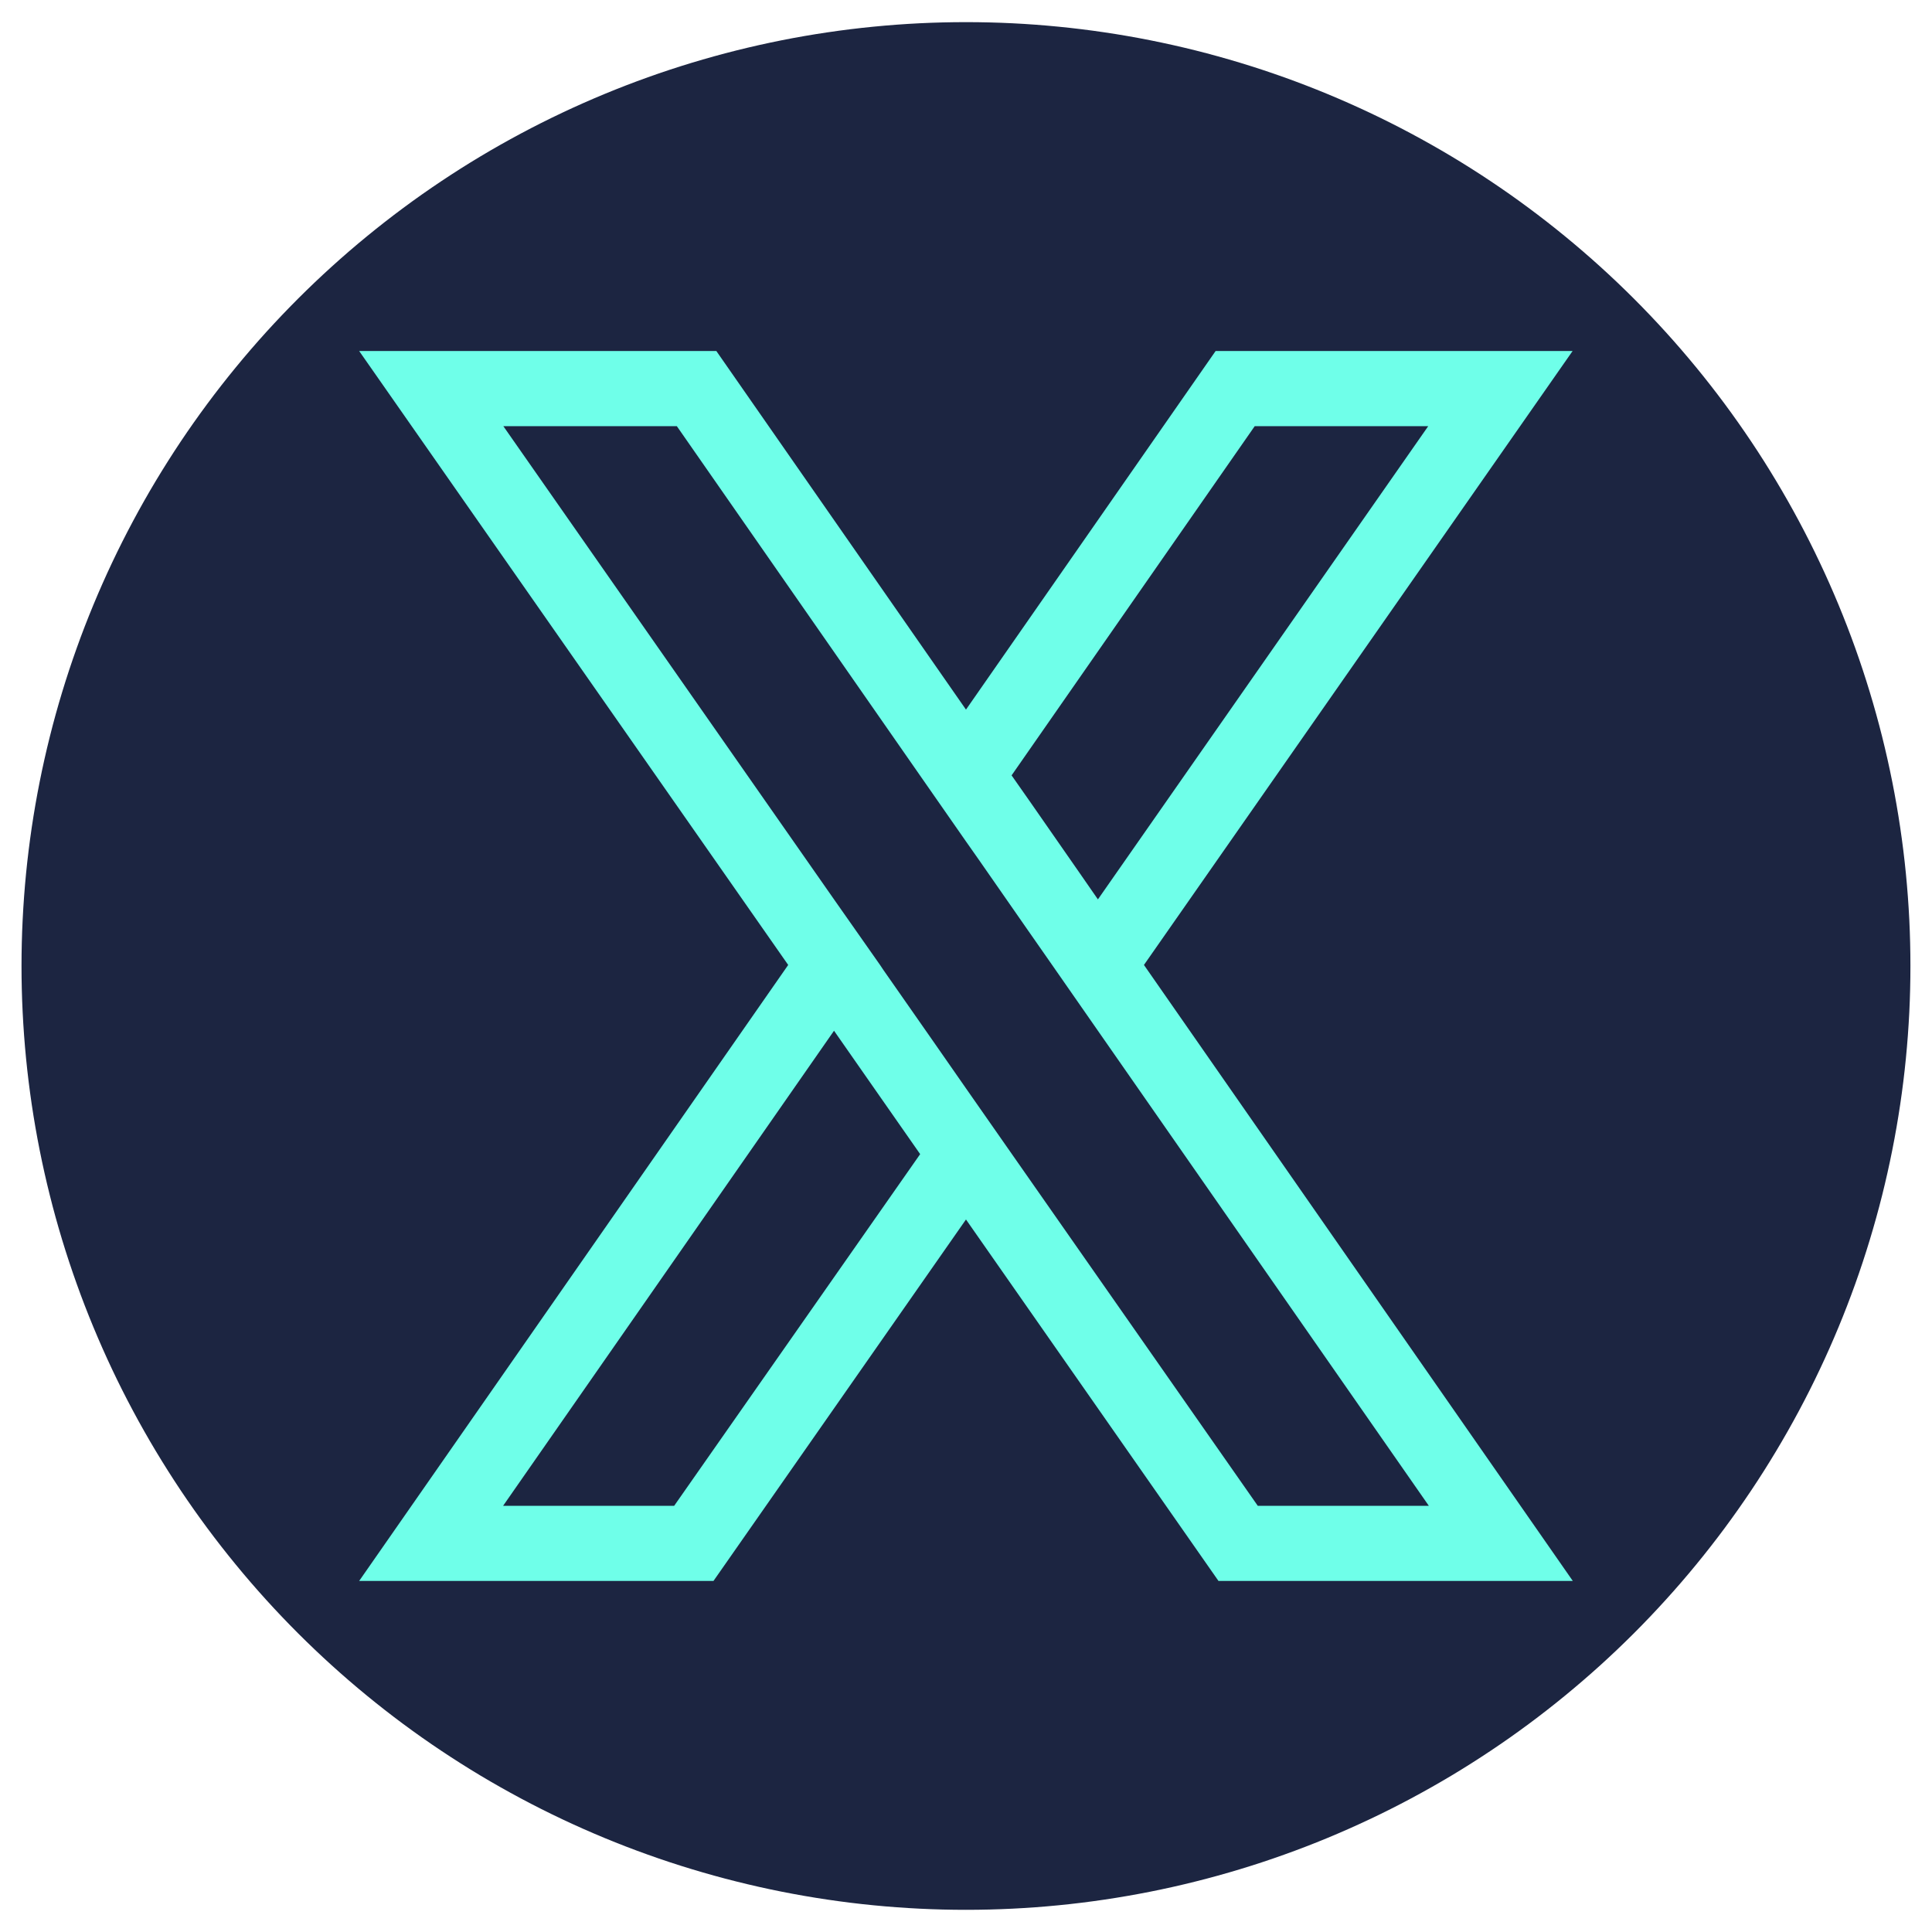
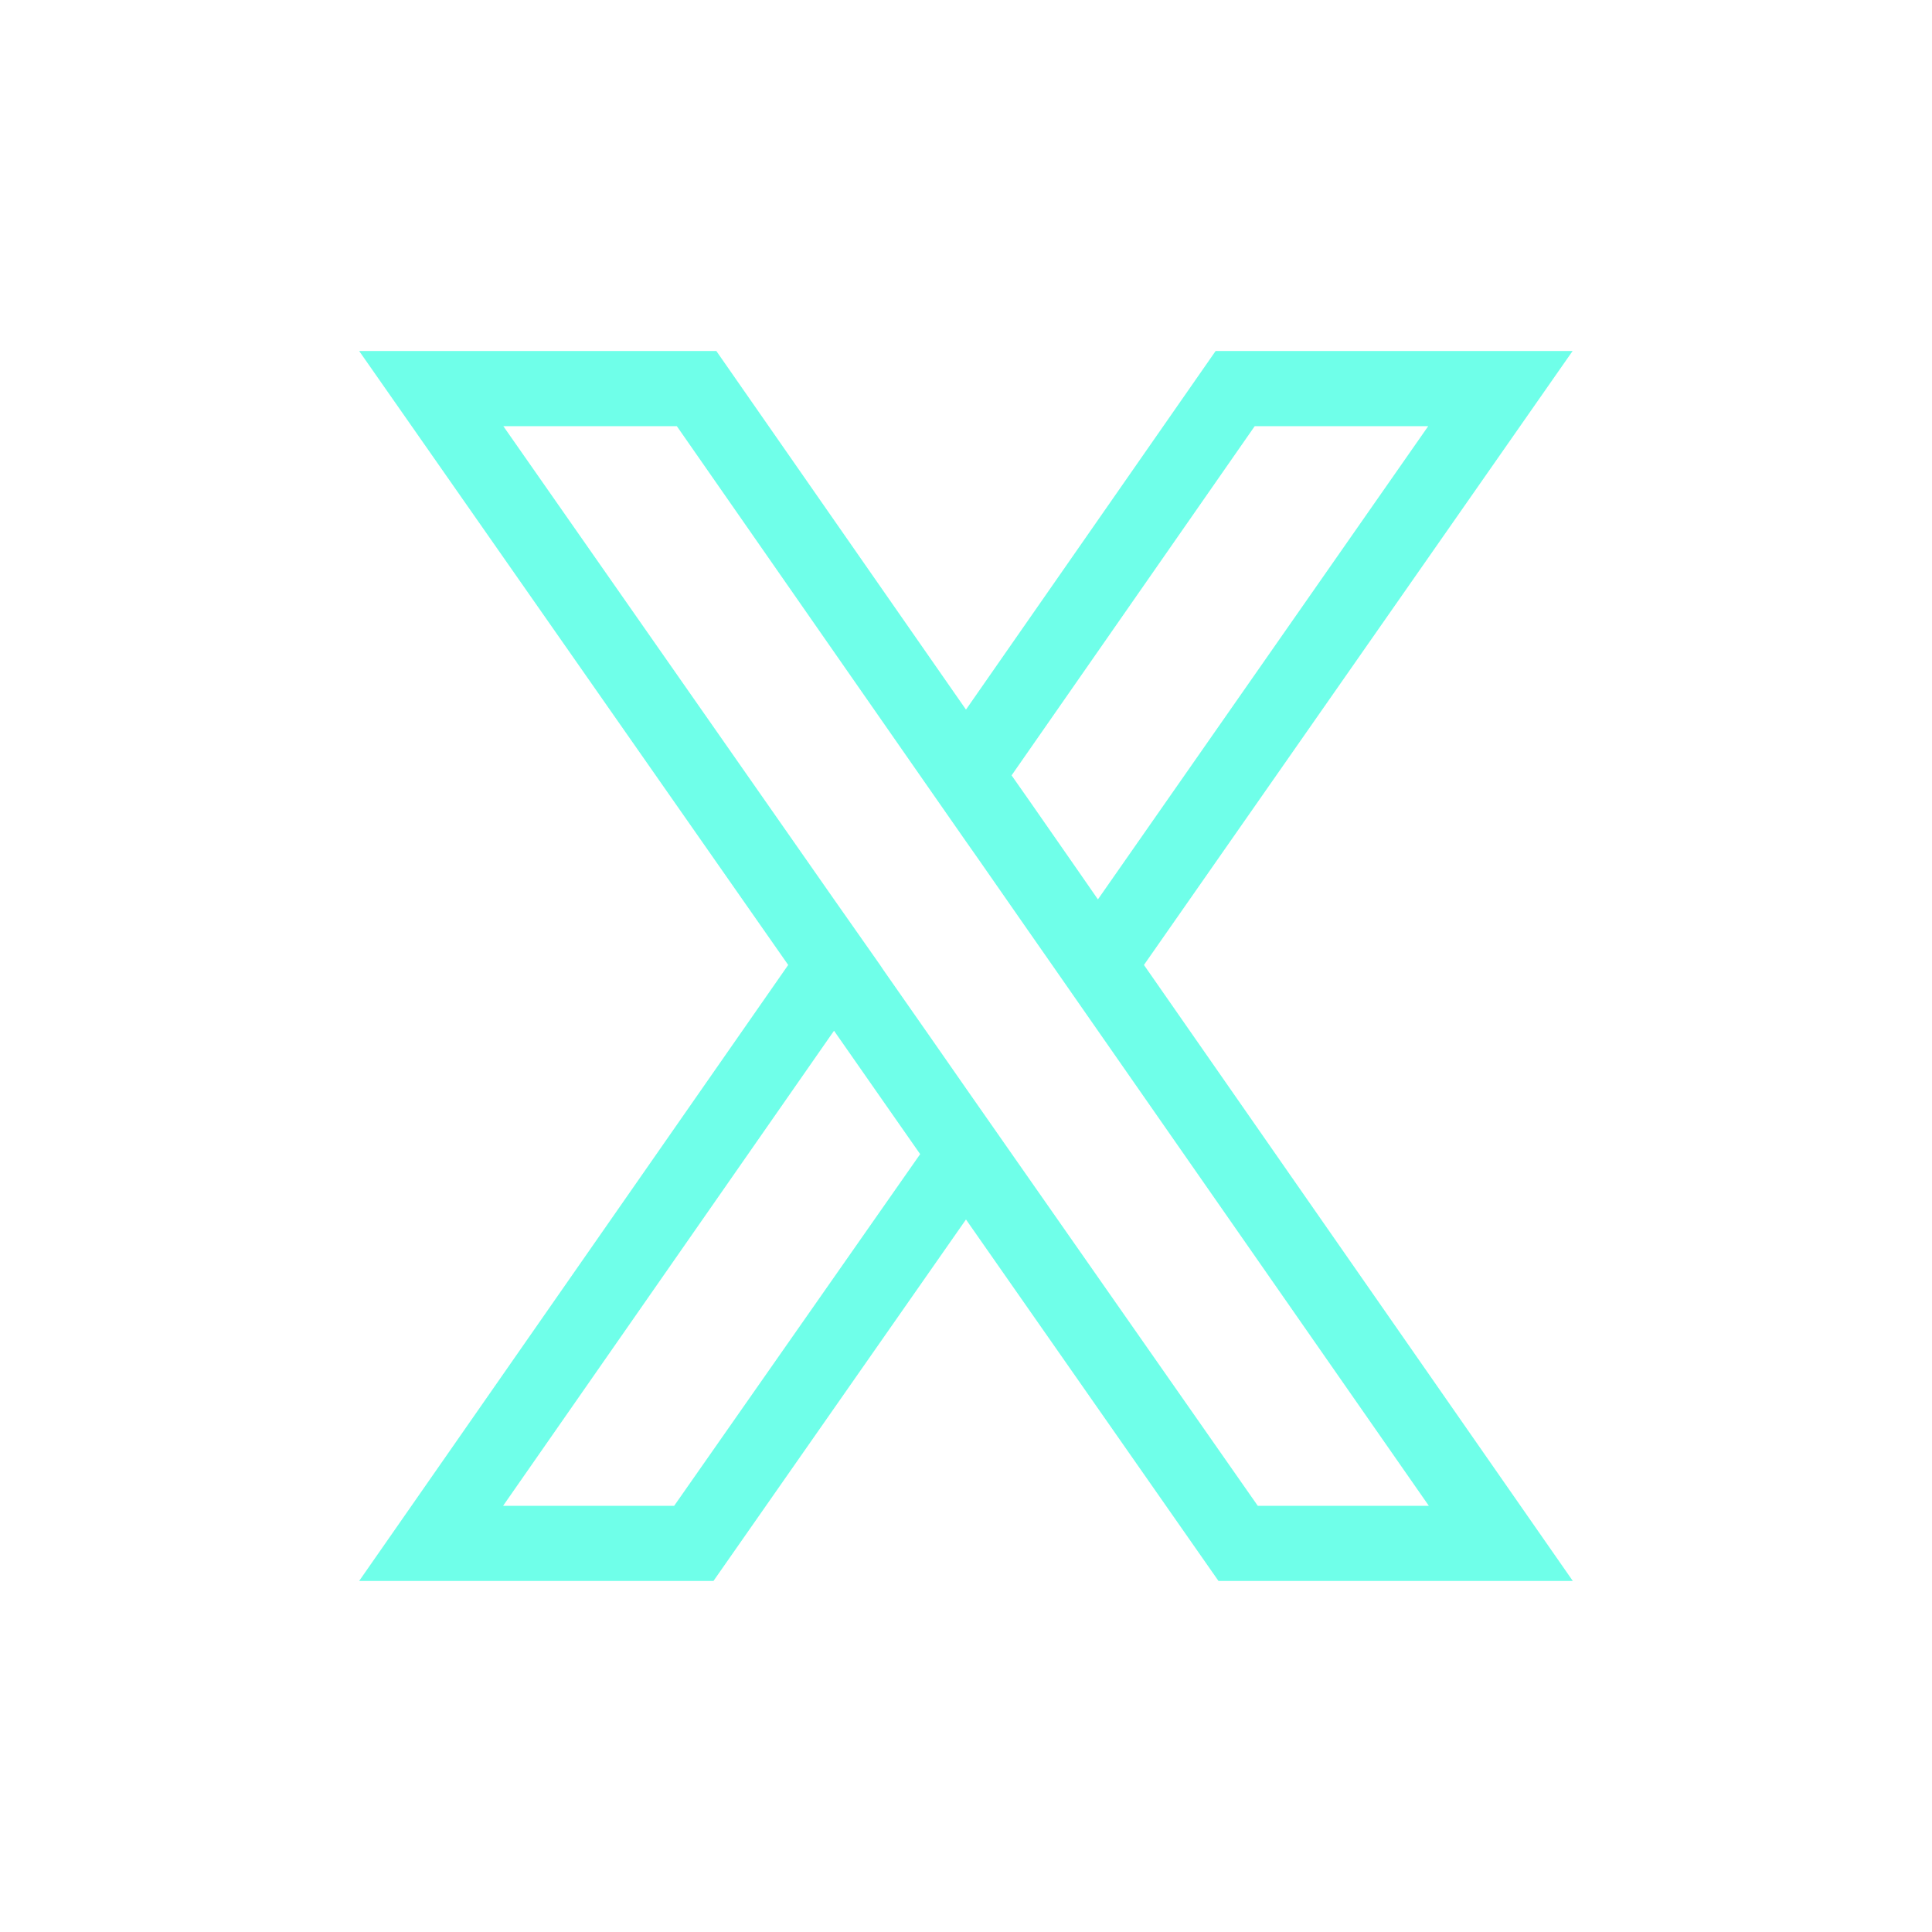
<svg xmlns="http://www.w3.org/2000/svg" width="500" zoomAndPan="magnify" viewBox="0 0 375 375" height="500" preserveAspectRatio="xMidYMid meet" version="1.0">
  <defs>
    <clipPath id="a9ae79a949">
-       <path d="M 4.066 4.297 L 370.816 4.297 L 370.816 371 L 4.066 371 Z M 4.066 4.297 " clip-rule="nonzero" />
-     </clipPath>
+       </clipPath>
  </defs>
  <g clip-path="url(#a9ae79a949)">
-     <path fill="#1c2541" d="M 370.812 187.496 C 370.812 190.492 370.738 193.492 370.594 196.484 C 370.445 199.48 370.223 202.469 369.93 205.453 C 369.637 208.438 369.27 211.41 368.828 214.375 C 368.387 217.344 367.875 220.297 367.289 223.234 C 366.703 226.176 366.047 229.102 365.32 232.008 C 364.59 234.918 363.789 237.805 362.918 240.676 C 362.047 243.543 361.109 246.391 360.098 249.215 C 359.086 252.035 358.008 254.832 356.859 257.602 C 355.711 260.371 354.496 263.113 353.211 265.824 C 351.93 268.535 350.582 271.211 349.168 273.855 C 347.754 276.5 346.273 279.105 344.73 281.68 C 343.191 284.25 341.586 286.781 339.918 289.277 C 338.25 291.77 336.523 294.219 334.738 296.629 C 332.949 299.035 331.105 301.398 329.203 303.715 C 327.297 306.035 325.34 308.305 323.324 310.523 C 321.309 312.746 319.242 314.918 317.121 317.039 C 315 319.156 312.828 321.223 310.605 323.238 C 308.379 325.25 306.109 327.207 303.789 329.109 C 301.473 331.012 299.105 332.855 296.695 334.645 C 294.289 336.43 291.836 338.156 289.34 339.82 C 286.848 341.484 284.312 343.09 281.738 344.633 C 279.164 346.172 276.555 347.648 273.91 349.062 C 271.266 350.477 268.586 351.824 265.875 353.105 C 263.16 354.387 260.418 355.602 257.648 356.75 C 254.875 357.898 252.078 358.977 249.254 359.984 C 246.43 360.996 243.582 361.938 240.711 362.805 C 237.84 363.676 234.949 364.477 232.039 365.203 C 229.129 365.934 226.199 366.59 223.258 367.176 C 220.316 367.758 217.359 368.273 214.395 368.711 C 211.426 369.152 208.449 369.52 205.465 369.812 C 202.477 370.105 199.488 370.328 196.488 370.473 C 193.492 370.621 190.496 370.695 187.496 370.695 C 184.496 370.695 181.496 370.621 178.5 370.473 C 175.504 370.328 172.512 370.105 169.527 369.812 C 166.539 369.52 163.562 369.152 160.598 368.711 C 157.629 368.273 154.676 367.758 151.73 367.176 C 148.789 366.59 145.863 365.934 142.953 365.203 C 140.043 364.477 137.152 363.676 134.281 362.805 C 131.41 361.938 128.562 360.996 125.738 359.984 C 122.914 358.977 120.113 357.898 117.344 356.75 C 114.57 355.602 111.828 354.387 109.117 353.105 C 106.406 351.824 103.727 350.477 101.078 349.062 C 98.434 347.648 95.824 346.172 93.25 344.633 C 90.676 343.09 88.145 341.484 85.648 339.82 C 83.156 338.156 80.703 336.43 78.293 334.645 C 75.883 332.855 73.52 331.012 71.199 329.109 C 68.879 327.207 66.609 325.25 64.387 323.238 C 62.164 321.223 59.992 319.156 57.871 317.039 C 55.75 314.918 53.68 312.746 51.664 310.523 C 49.652 308.305 47.691 306.035 45.789 303.715 C 43.887 301.398 42.039 299.035 40.254 296.629 C 38.465 294.219 36.738 291.77 35.07 289.277 C 33.406 286.781 31.801 284.25 30.258 281.68 C 28.715 279.105 27.238 276.5 25.824 273.855 C 24.41 271.211 23.059 268.535 21.777 265.824 C 20.496 263.113 19.281 260.371 18.133 257.602 C 16.984 254.832 15.902 252.035 14.895 249.215 C 13.883 246.391 12.941 243.543 12.07 240.676 C 11.199 237.805 10.398 234.918 9.672 232.008 C 8.941 229.102 8.285 226.176 7.699 223.234 C 7.113 220.297 6.602 217.344 6.16 214.375 C 5.723 211.41 5.355 208.438 5.059 205.453 C 4.766 202.469 4.547 199.48 4.398 196.484 C 4.25 193.492 4.176 190.492 4.176 187.496 C 4.176 184.496 4.25 181.5 4.398 178.508 C 4.547 175.512 4.766 172.523 5.059 169.539 C 5.355 166.555 5.723 163.582 6.16 160.613 C 6.602 157.648 7.113 154.695 7.699 151.754 C 8.285 148.816 8.941 145.891 9.672 142.98 C 10.398 140.074 11.199 137.184 12.07 134.316 C 12.941 131.445 13.883 128.602 14.895 125.777 C 15.902 122.953 16.984 120.16 18.133 117.387 C 19.281 114.617 20.496 111.879 21.777 109.168 C 23.059 106.457 24.41 103.781 25.824 101.137 C 27.238 98.492 28.715 95.883 30.258 93.312 C 31.801 90.742 33.406 88.207 35.07 85.715 C 36.738 83.223 38.465 80.773 40.254 78.363 C 42.039 75.957 43.887 73.594 45.789 71.277 C 47.691 68.957 49.652 66.688 51.664 64.465 C 53.68 62.246 55.75 60.074 57.871 57.953 C 59.992 55.836 62.164 53.766 64.387 51.754 C 66.609 49.742 68.879 47.781 71.199 45.883 C 73.52 43.98 75.883 42.137 78.293 40.348 C 80.703 38.562 83.156 36.836 85.648 35.172 C 88.145 33.504 90.676 31.902 93.25 30.359 C 95.824 28.82 98.434 27.344 101.078 25.93 C 103.727 24.516 106.406 23.168 109.117 21.887 C 111.828 20.605 114.57 19.391 117.344 18.242 C 120.113 17.094 122.914 16.016 125.738 15.004 C 128.562 13.996 131.41 13.055 134.281 12.184 C 137.152 11.316 140.043 10.516 142.953 9.785 C 145.863 9.059 148.789 8.402 151.73 7.816 C 154.676 7.23 157.629 6.719 160.598 6.281 C 163.562 5.84 166.539 5.473 169.527 5.18 C 172.512 4.887 175.504 4.664 178.5 4.516 C 181.496 4.371 184.496 4.297 187.496 4.297 C 190.496 4.297 193.492 4.371 196.488 4.516 C 199.488 4.664 202.477 4.887 205.465 5.18 C 208.449 5.473 211.426 5.84 214.395 6.281 C 217.359 6.719 220.316 7.23 223.258 7.816 C 226.199 8.402 229.129 9.059 232.039 9.785 C 234.949 10.516 237.84 11.316 240.711 12.184 C 243.582 13.055 246.43 13.996 249.254 15.004 C 252.078 16.016 254.875 17.094 257.648 18.242 C 260.418 19.391 263.16 20.605 265.875 21.887 C 268.586 23.168 271.266 24.516 273.91 25.93 C 276.555 27.344 279.164 28.82 281.738 30.359 C 284.312 31.902 286.848 33.504 289.34 35.172 C 291.836 36.836 294.289 38.562 296.695 40.348 C 299.105 42.137 301.473 43.98 303.789 45.883 C 306.109 47.781 308.379 49.742 310.605 51.754 C 312.828 53.766 315 55.836 317.121 57.953 C 319.242 60.074 321.309 62.246 323.324 64.465 C 325.34 66.688 327.297 68.957 329.203 71.277 C 331.105 73.594 332.949 75.957 334.738 78.363 C 336.523 80.773 338.25 83.223 339.918 85.715 C 341.586 88.207 343.191 90.742 344.73 93.312 C 346.273 95.883 347.754 98.492 349.168 101.137 C 350.582 103.781 351.93 106.457 353.211 109.168 C 354.496 111.879 355.711 114.617 356.859 117.387 C 358.008 120.16 359.086 122.953 360.098 125.777 C 361.109 128.602 362.047 131.445 362.918 134.316 C 363.789 137.184 364.59 140.074 365.32 142.98 C 366.047 145.891 366.703 148.816 367.289 151.754 C 367.875 154.695 368.387 157.648 368.828 160.613 C 369.27 163.582 369.637 166.555 369.93 169.539 C 370.223 172.523 370.445 175.512 370.594 178.508 C 370.738 181.5 370.812 184.496 370.812 187.496 Z M 370.812 187.496 " fill-opacity="1" fill-rule="nonzero" />
-   </g>
+     </g>
  <path fill="#6fffe9" d="M 305.242 68.129 L 235.953 68.129 L 187.496 137.734 L 139.039 68.129 L 69.711 68.129 L 152.988 187.297 L 69.711 306.863 L 138.484 306.863 L 187.496 236.703 L 236.508 306.863 L 305.281 306.863 L 222.039 187.297 Z M 130.855 292.277 L 97.652 292.277 L 161.883 200.066 L 171.094 213.266 L 178.602 224.016 Z M 277.336 292.277 L 244.133 292.277 L 196.387 223.977 L 187.496 211.25 L 180.973 201.883 L 171.449 188.246 L 170.816 187.297 L 161.883 174.57 L 97.695 82.715 L 131.371 82.715 L 178.562 150.5 L 187.457 163.266 L 189.984 166.863 L 199.473 180.5 L 204.215 187.297 L 213.105 200.066 Z M 209.352 169.156 L 199.867 155.52 L 196.348 150.5 L 243.543 82.715 L 277.219 82.715 L 213.105 174.57 Z M 209.352 169.156 " fill-opacity="1" fill-rule="nonzero" />
</svg>